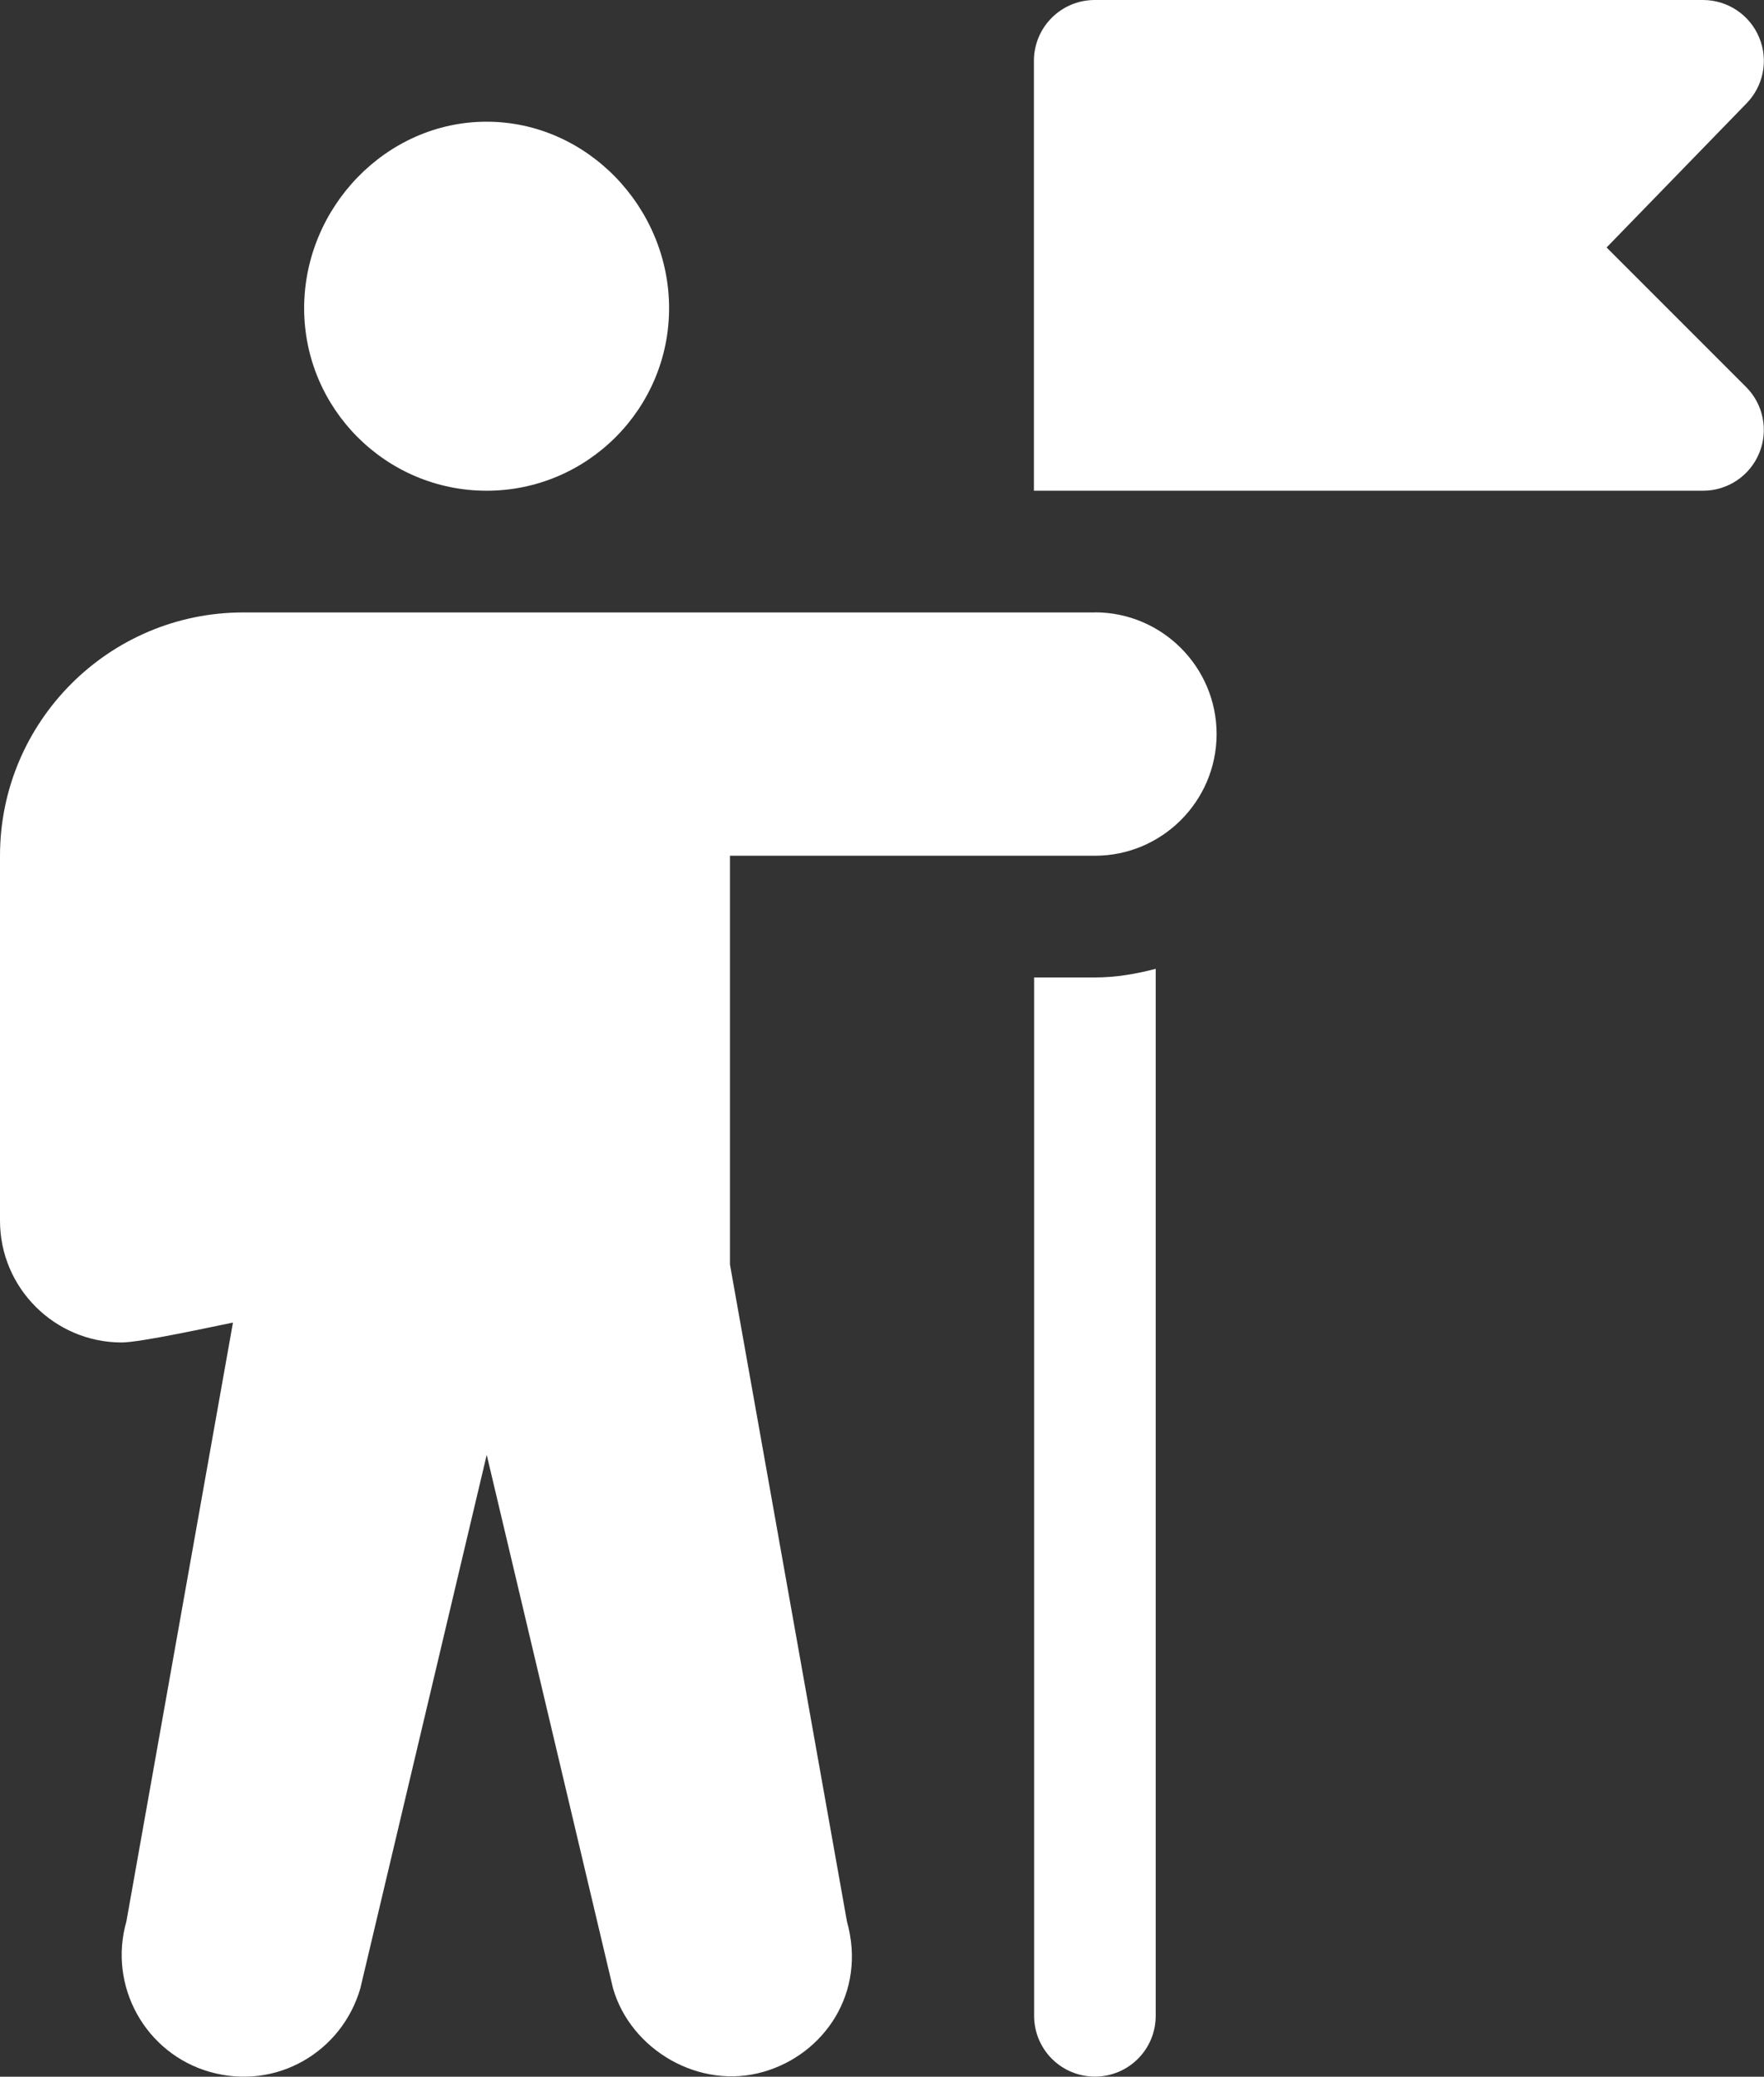
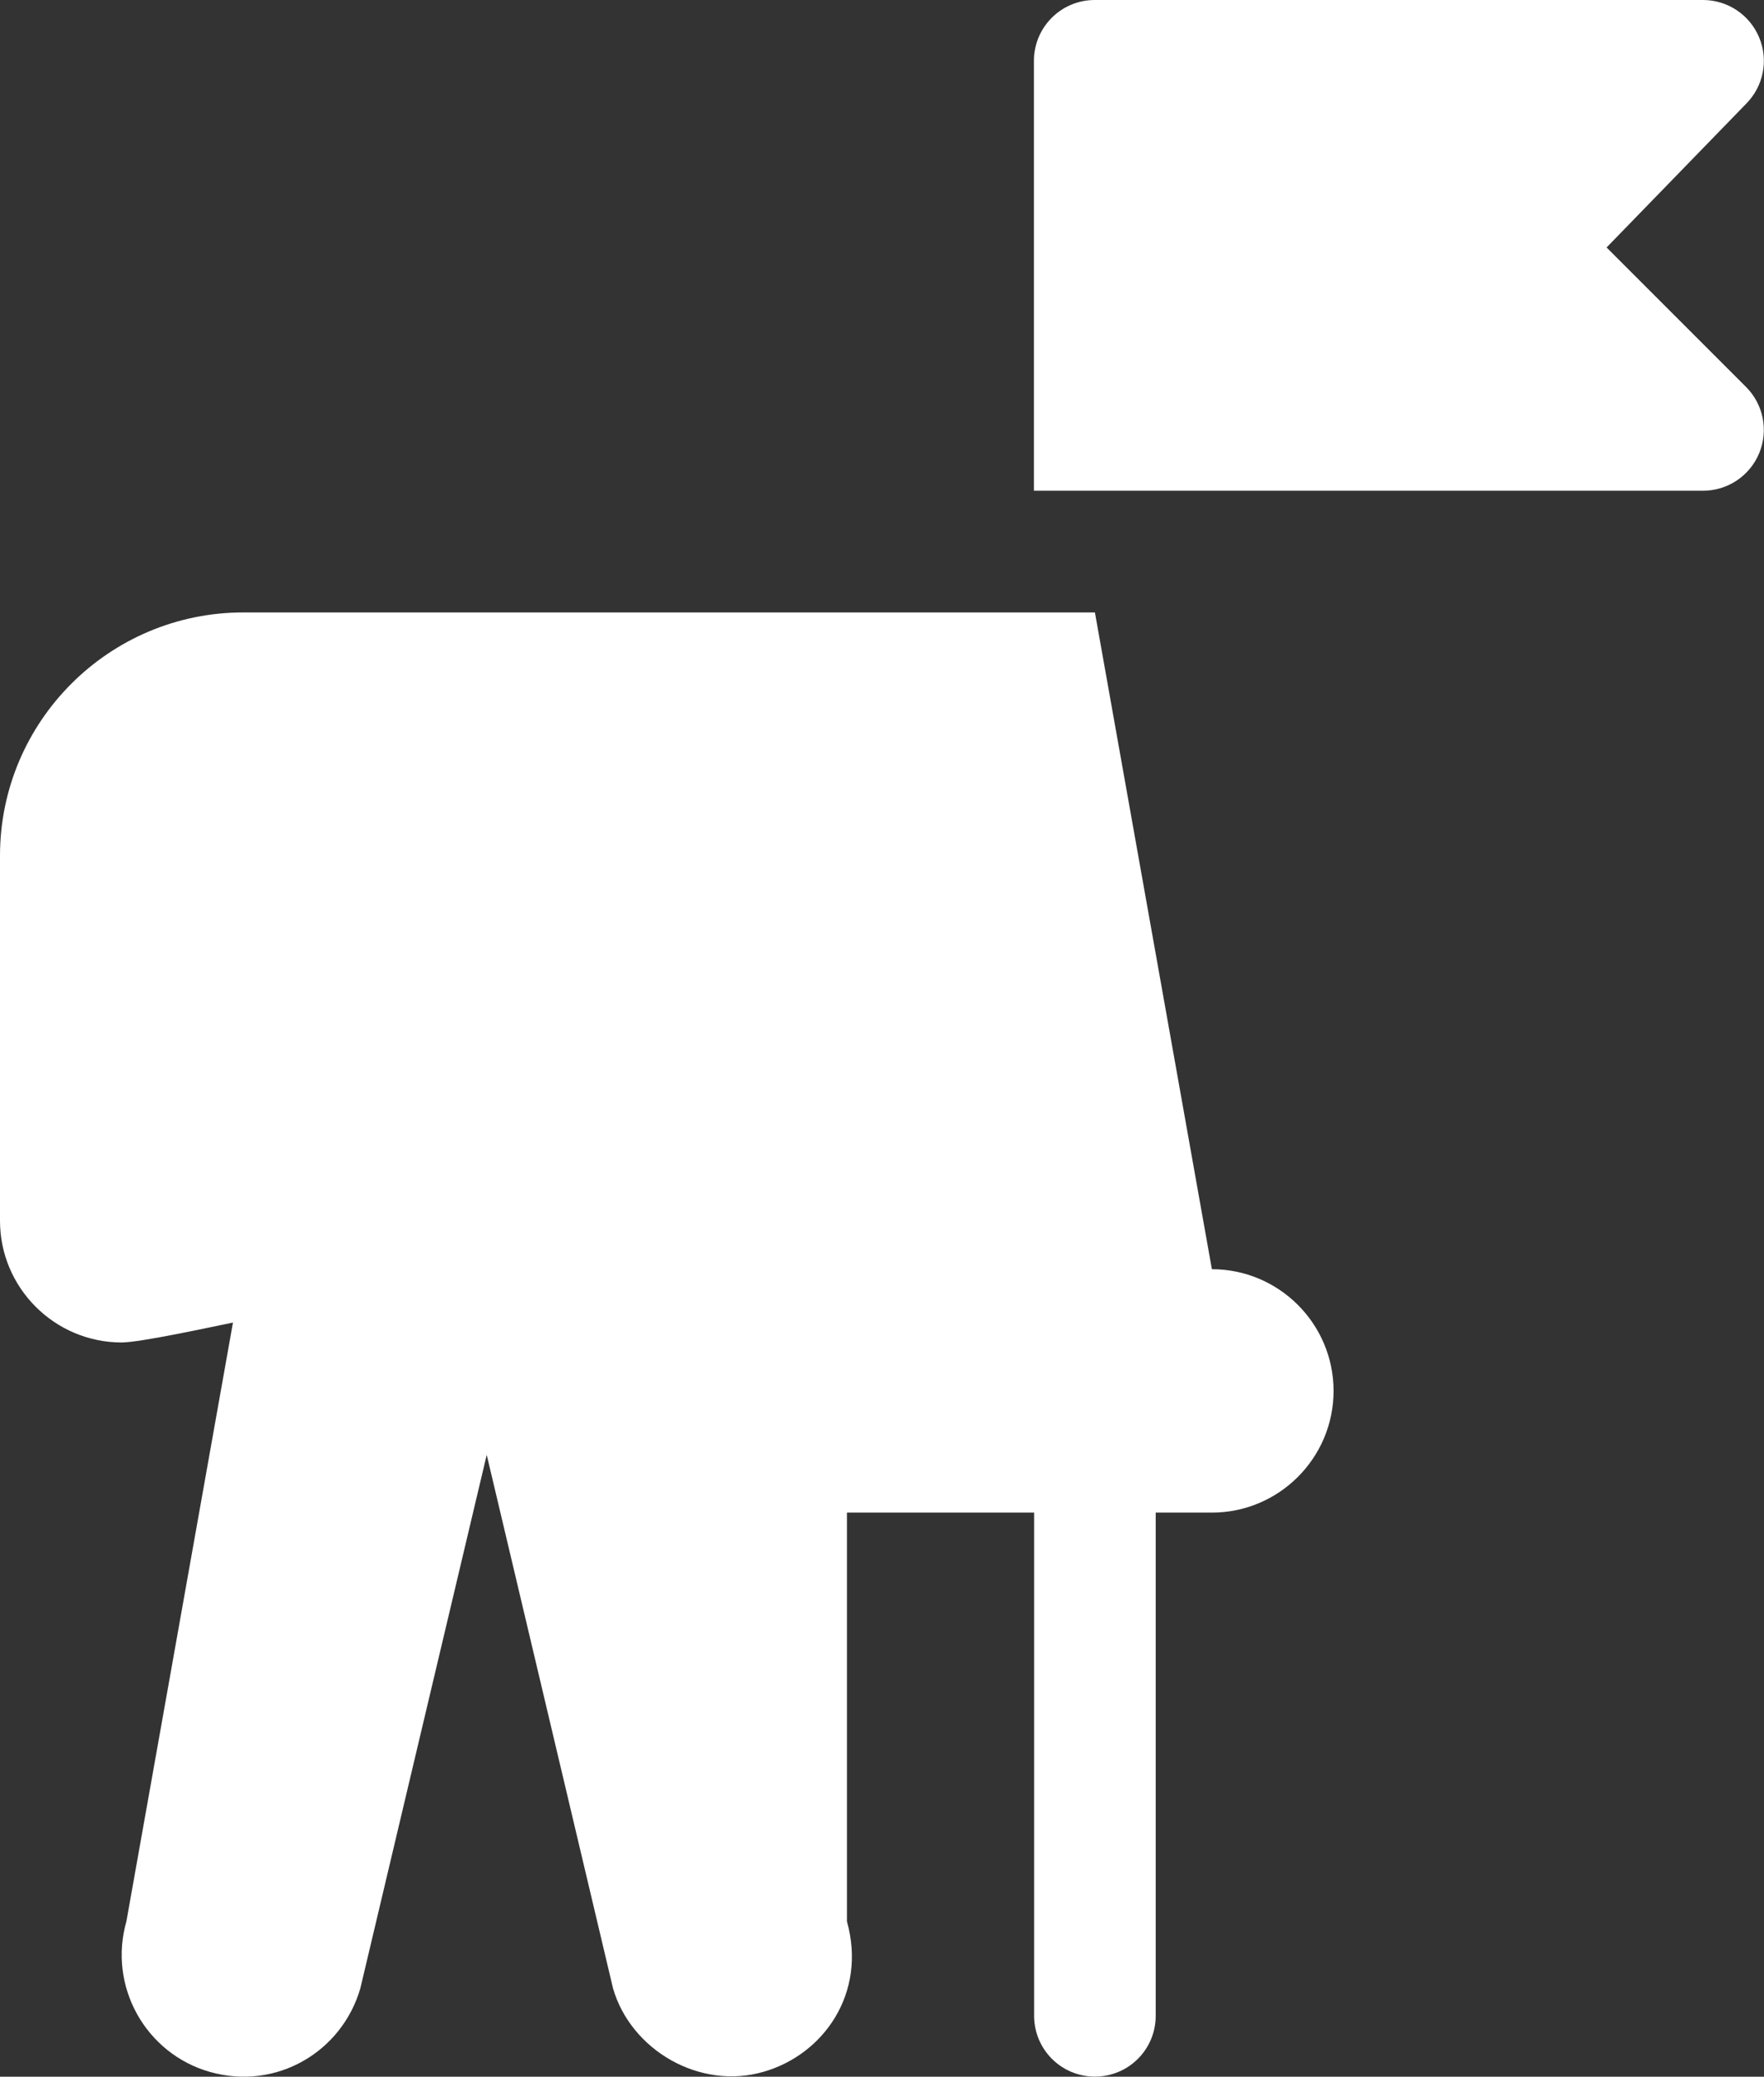
<svg xmlns="http://www.w3.org/2000/svg" id="Layer_2" viewBox="0 0 179.91 211.76">
  <rect x="0" y="0" width="179.91" height="211.76" fill="#333333" stroke="none" />
  <defs>
    <style>.cls-1{fill:#fff;}</style>
  </defs>
  <g id="Layer_1-2">
-     <path class="cls-1" d="M49.63,12.41c-10.26,0-18.61,8.76-18.61,19.02s8.35,18.61,18.61,18.61,18.61-8.35,18.61-18.61c0-10.26-8.35-19.02-18.61-19.02Z" />
-     <path class="cls-1" d="M111.67,62.45H24.81c-13.69,0-24.81,11.13-24.81,24.81v37.22c0,6.84,5.57,12.41,12.41,12.41,1.93,0,9.41-1.64,11.35-2.03l-10.87,61.07c-1.88,6.58,1.93,13.46,8.51,15.34,6.81,1.93,13.48-2.06,15.35-8.52l12.89-54.4,12.88,54.39c1.81,6.3,8.84,10.41,15.35,8.52,6.11-1.74,10.56-8.01,8.51-15.33l-11.93-66.98v-41.69h37.22c6.84,0,12.41-5.57,12.41-12.41s-5.57-12.41-12.41-12.41Z" />
+     <path class="cls-1" d="M111.67,62.45H24.81c-13.69,0-24.81,11.13-24.81,24.81v37.22c0,6.84,5.57,12.41,12.41,12.41,1.93,0,9.41-1.64,11.35-2.03l-10.87,61.07c-1.88,6.58,1.93,13.46,8.51,15.34,6.81,1.93,13.48-2.06,15.35-8.52l12.89-54.4,12.88,54.39c1.81,6.3,8.84,10.41,15.35,8.52,6.11-1.74,10.56-8.01,8.51-15.33v-41.69h37.22c6.84,0,12.41-5.57,12.41-12.41s-5.57-12.41-12.41-12.41Z" />
    <path class="cls-1" d="M163.86,25.23l14.22-14.64c1.77-1.78,2.31-4.44,1.34-6.76-.96-2.32-3.22-3.83-5.73-3.83h-62.04c-3.43,0-6.2,2.78-6.2,6.2v43.84h68.24c2.51,0,4.77-1.51,5.73-3.83.96-2.32.43-4.99-1.35-6.76l-14.22-14.22Z" />
    <path class="cls-1" d="M111.67,99.67h-6.2v105.88c0,3.43,2.77,6.2,6.2,6.2s6.2-2.77,6.2-6.2v-106.76c-1.99.52-4.05.88-6.2.88Z" />
  </g>
</svg>